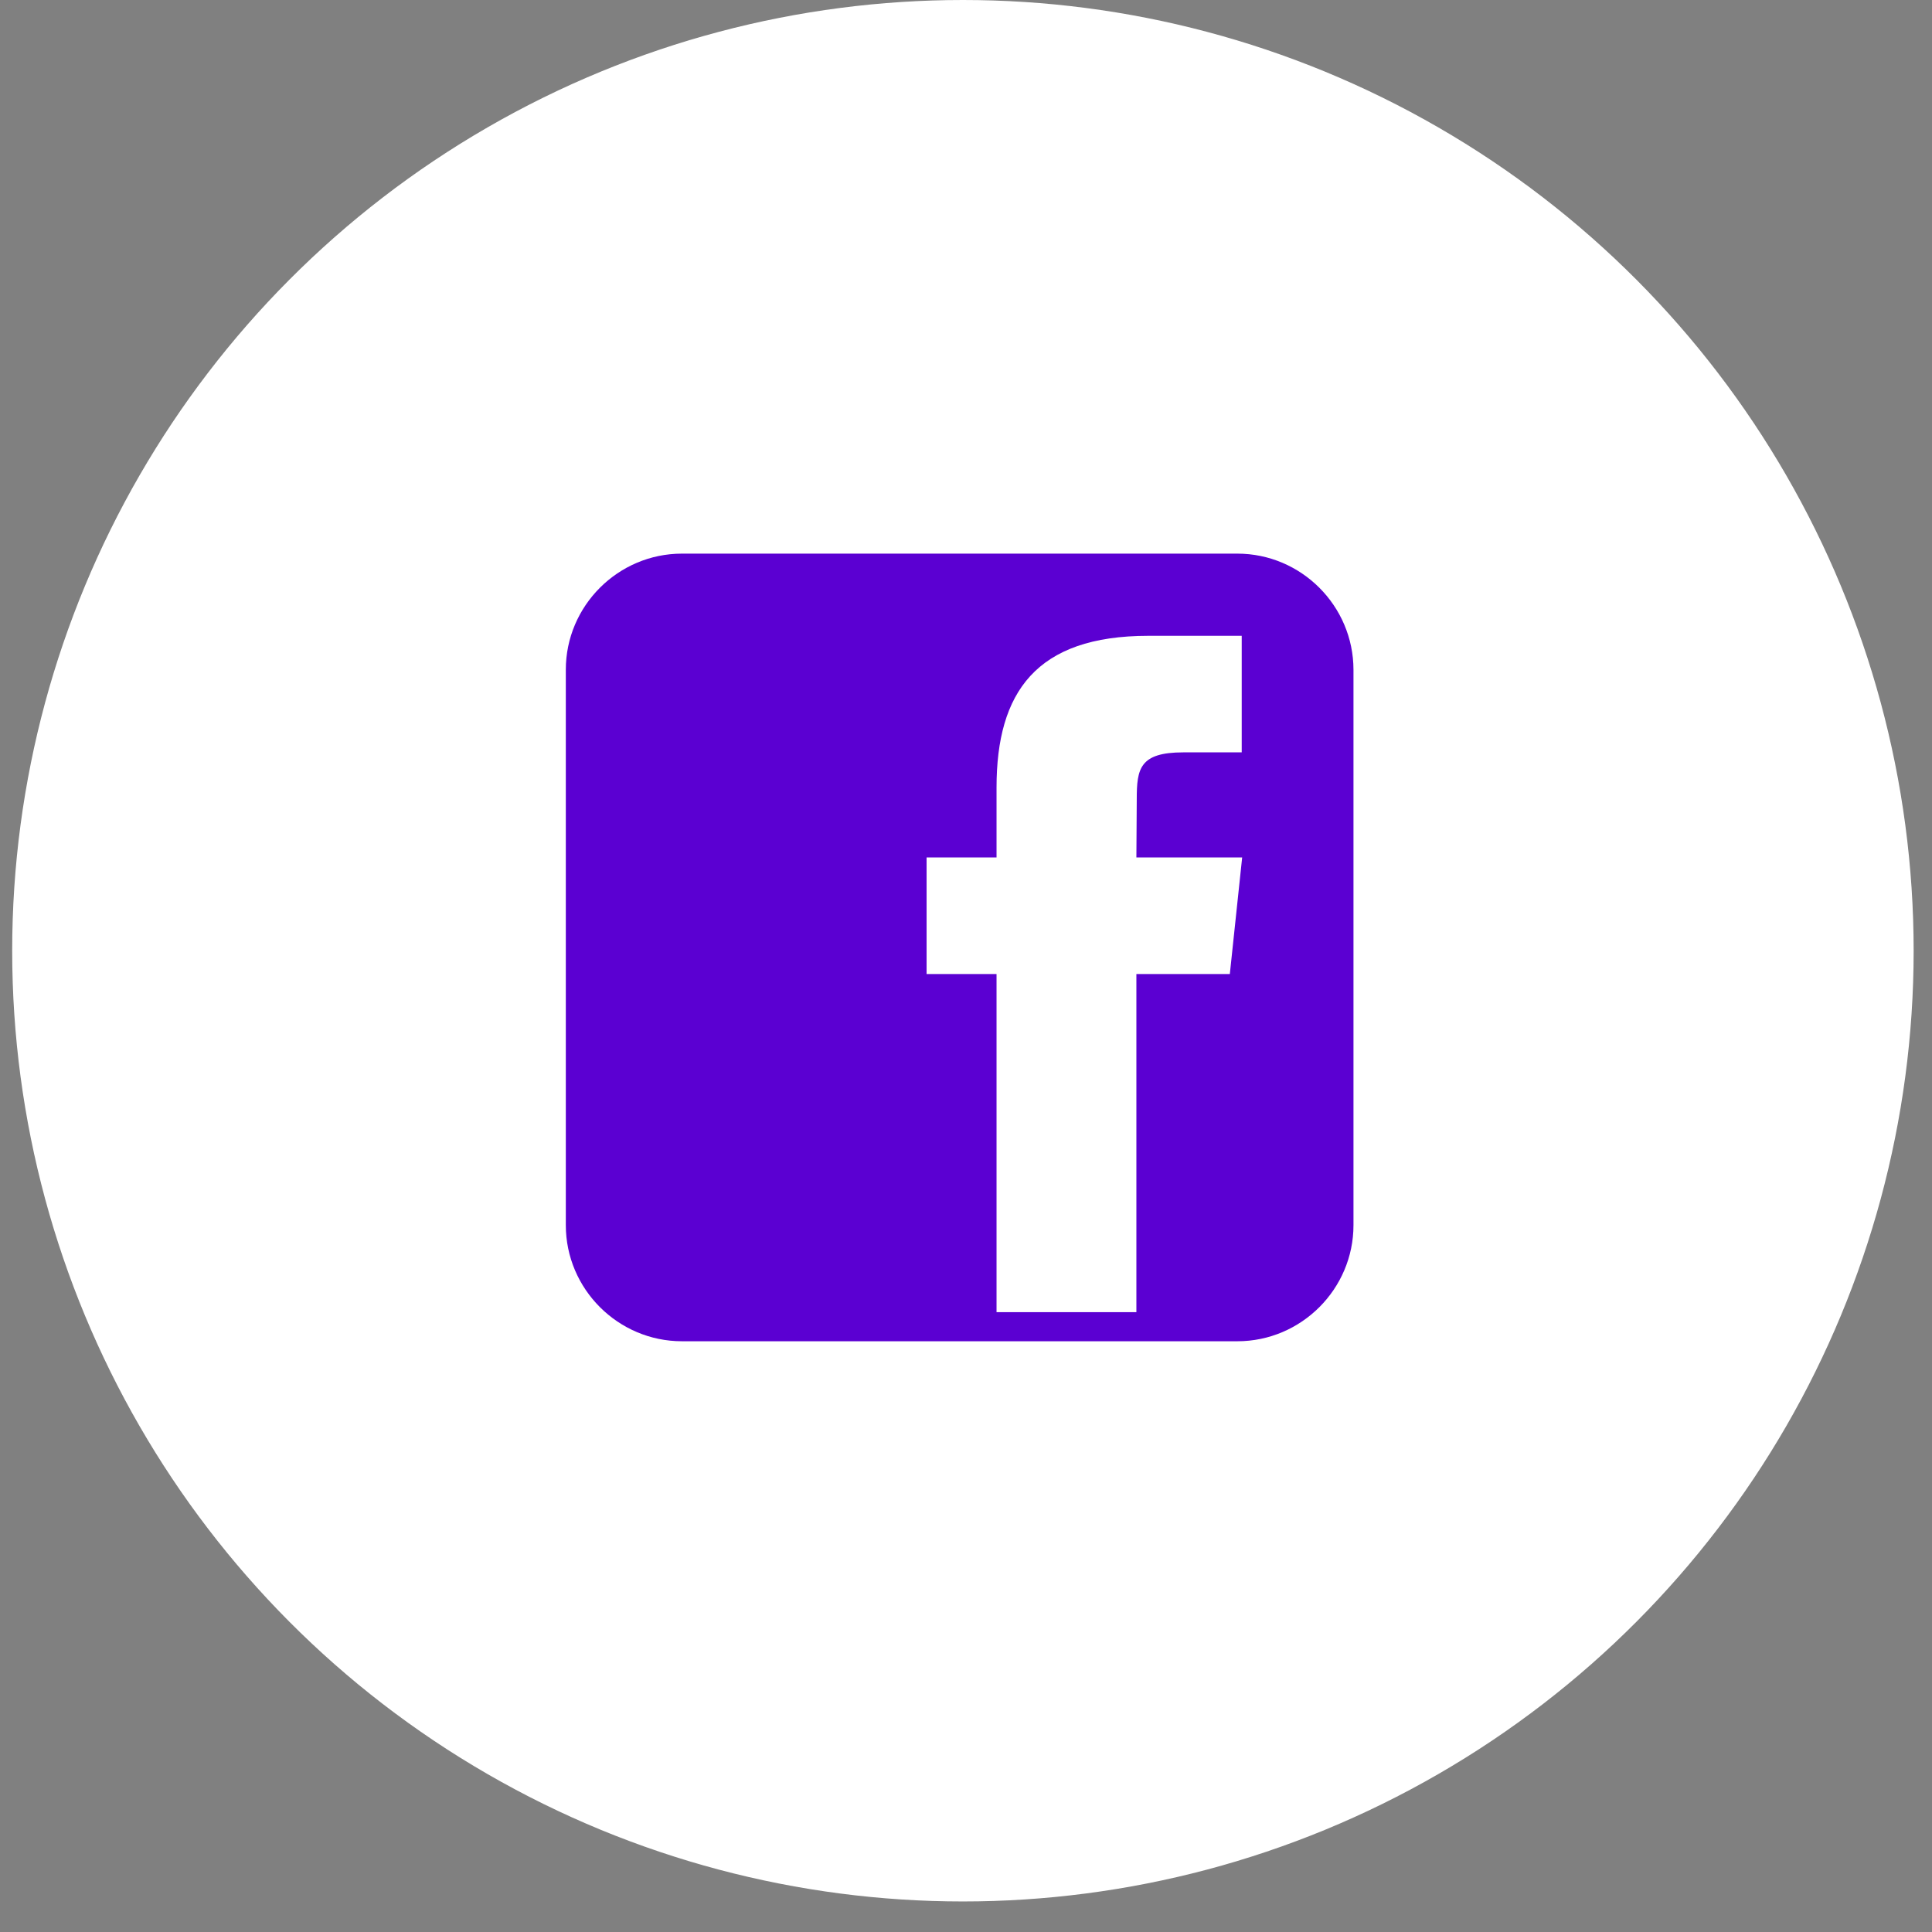
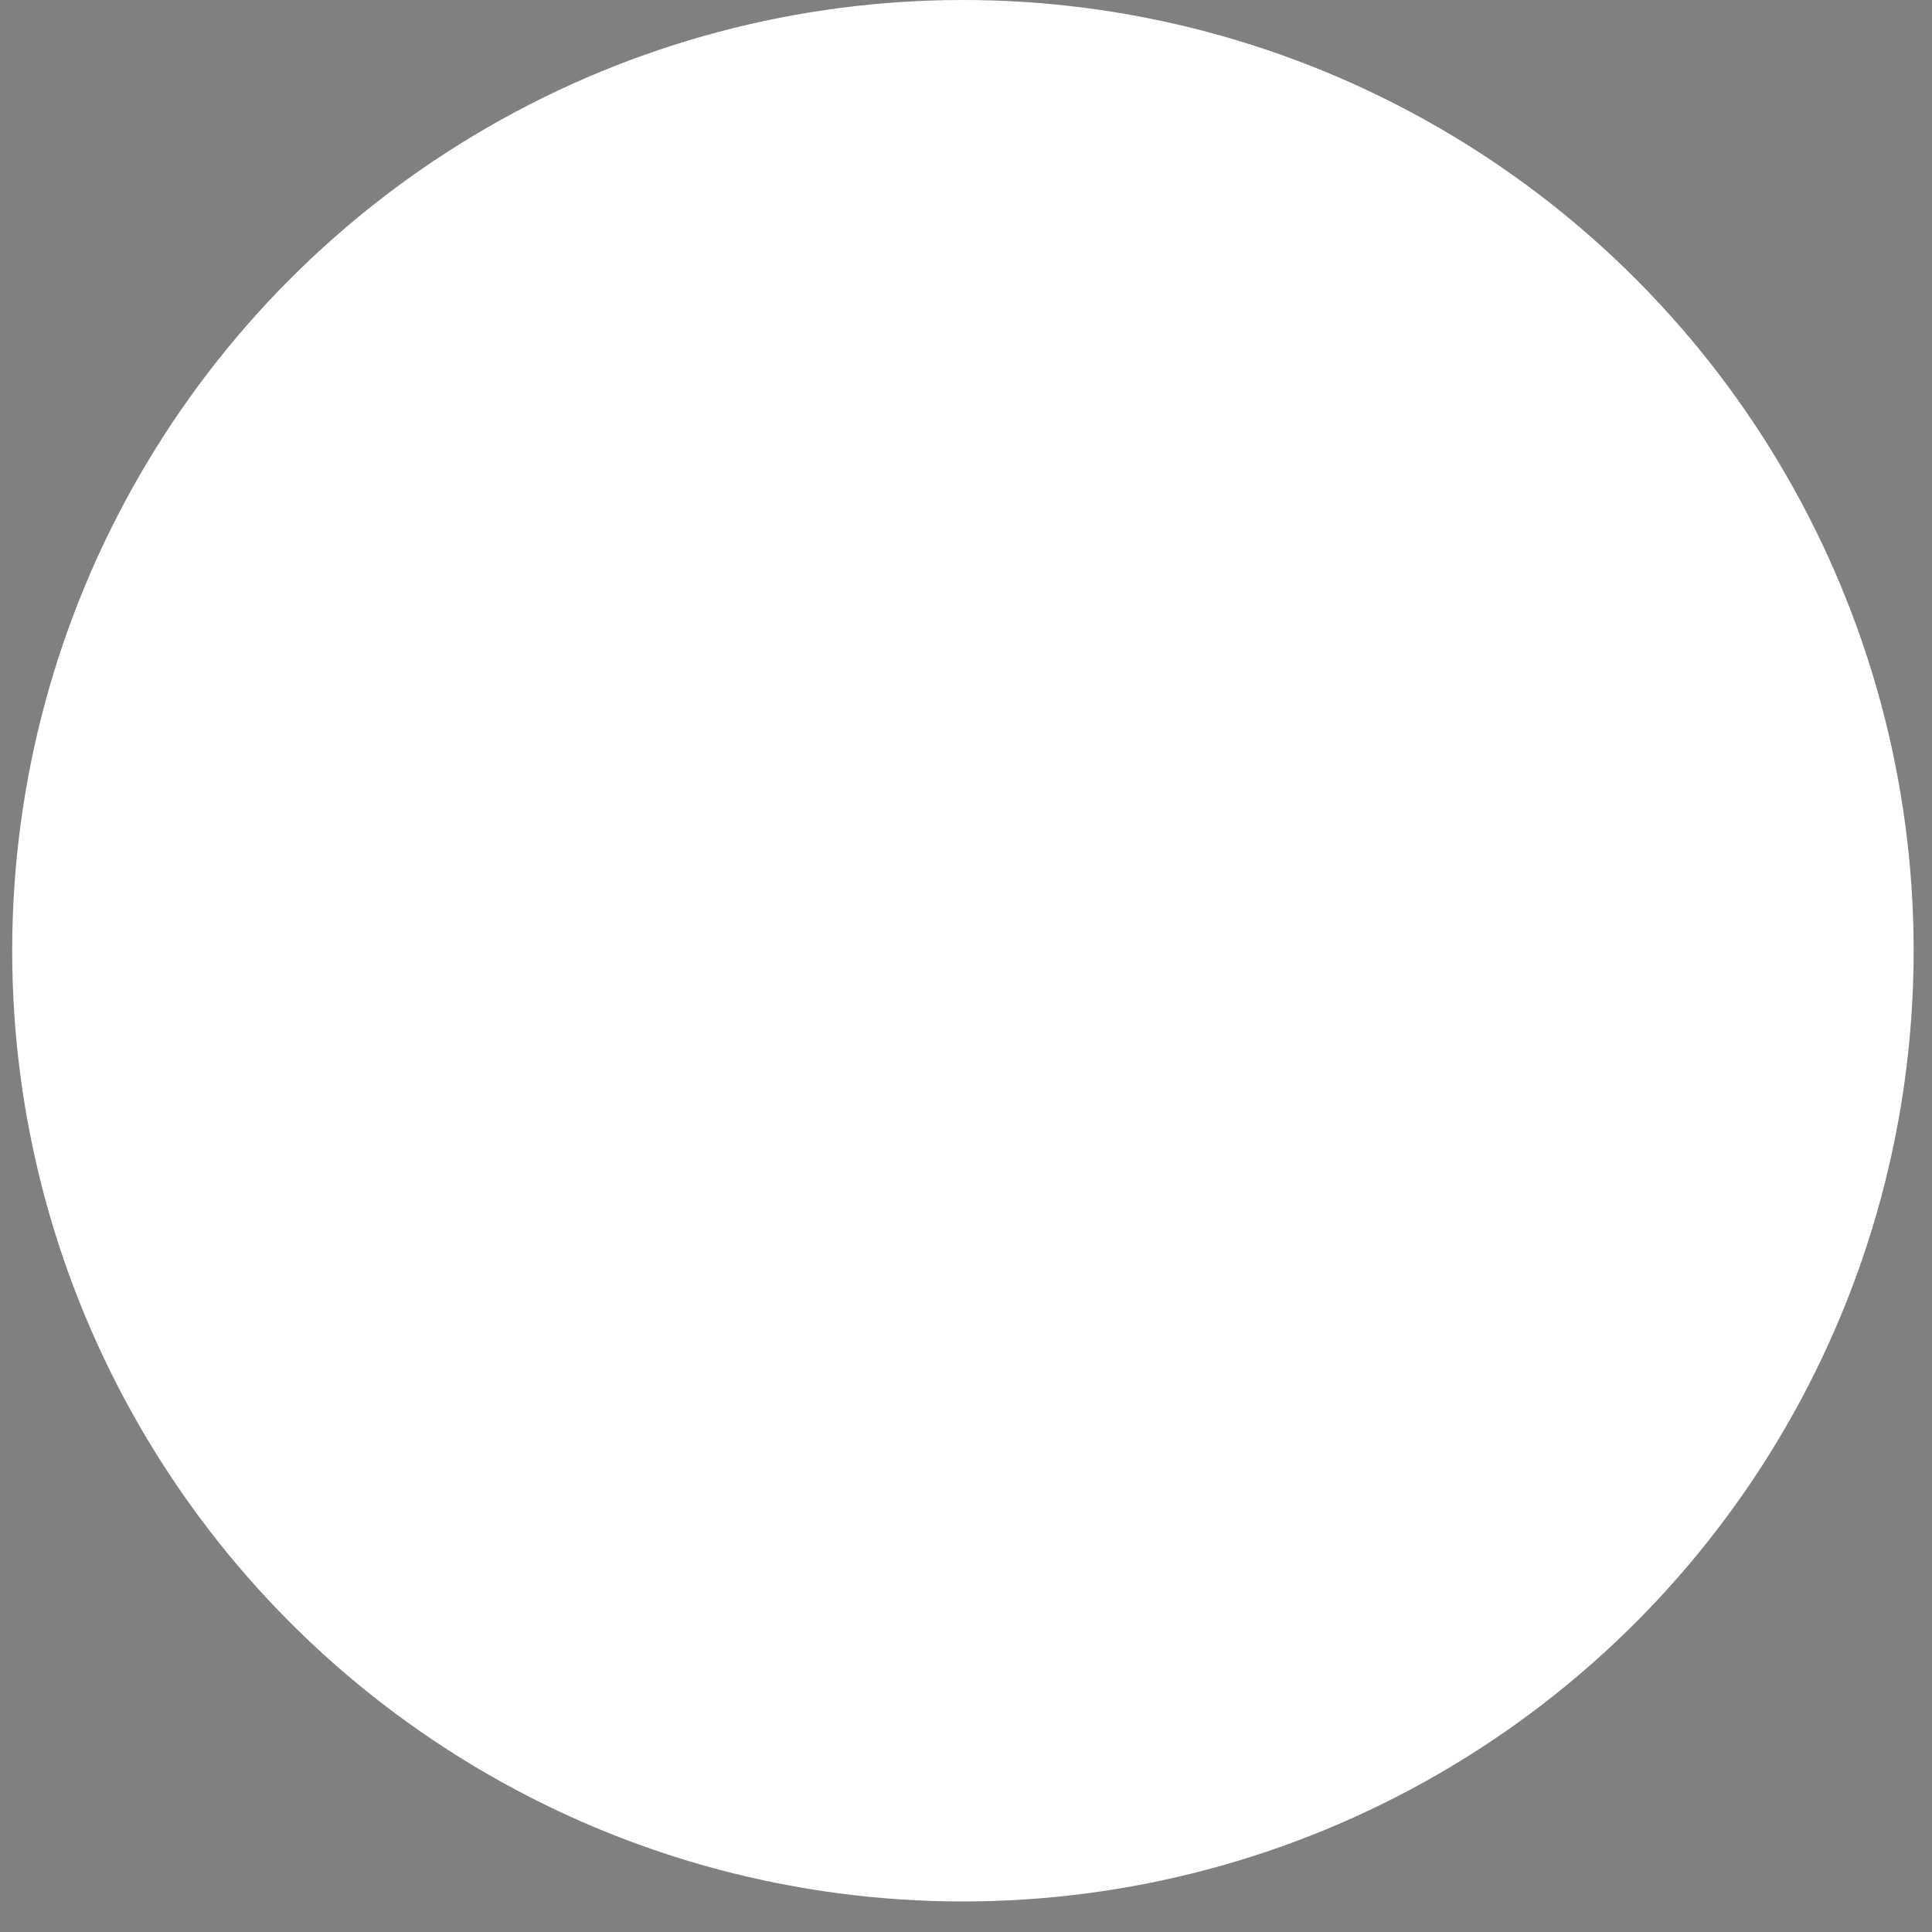
<svg xmlns="http://www.w3.org/2000/svg" width="52" height="52" viewBox="0 0 52 52" fill="none">
  <rect x="0" y="0" width="52" height="52" fill="#808080" stroke="none" />
  <circle cx="25.917" cy="25.589" r="25.089" fill="white" stroke="white" />
-   <path d="M33.302 14.901H18.355C16.636 14.901 15.229 16.307 15.229 18.026V32.975C15.229 34.694 16.636 36.1 18.355 36.1H33.304C35.023 36.1 36.429 34.694 36.429 32.975V18.026C36.427 16.307 35.023 14.901 33.302 14.901ZM33.101 26.216H30.586V35.317H26.822V26.216H24.939V23.078H26.822V21.195C26.822 18.636 27.884 17.113 30.908 17.113H33.421V20.25H31.849C30.674 20.25 30.596 20.69 30.596 21.508L30.586 23.078H33.433L33.101 26.216Z" fill="#5B00D2" />
</svg>